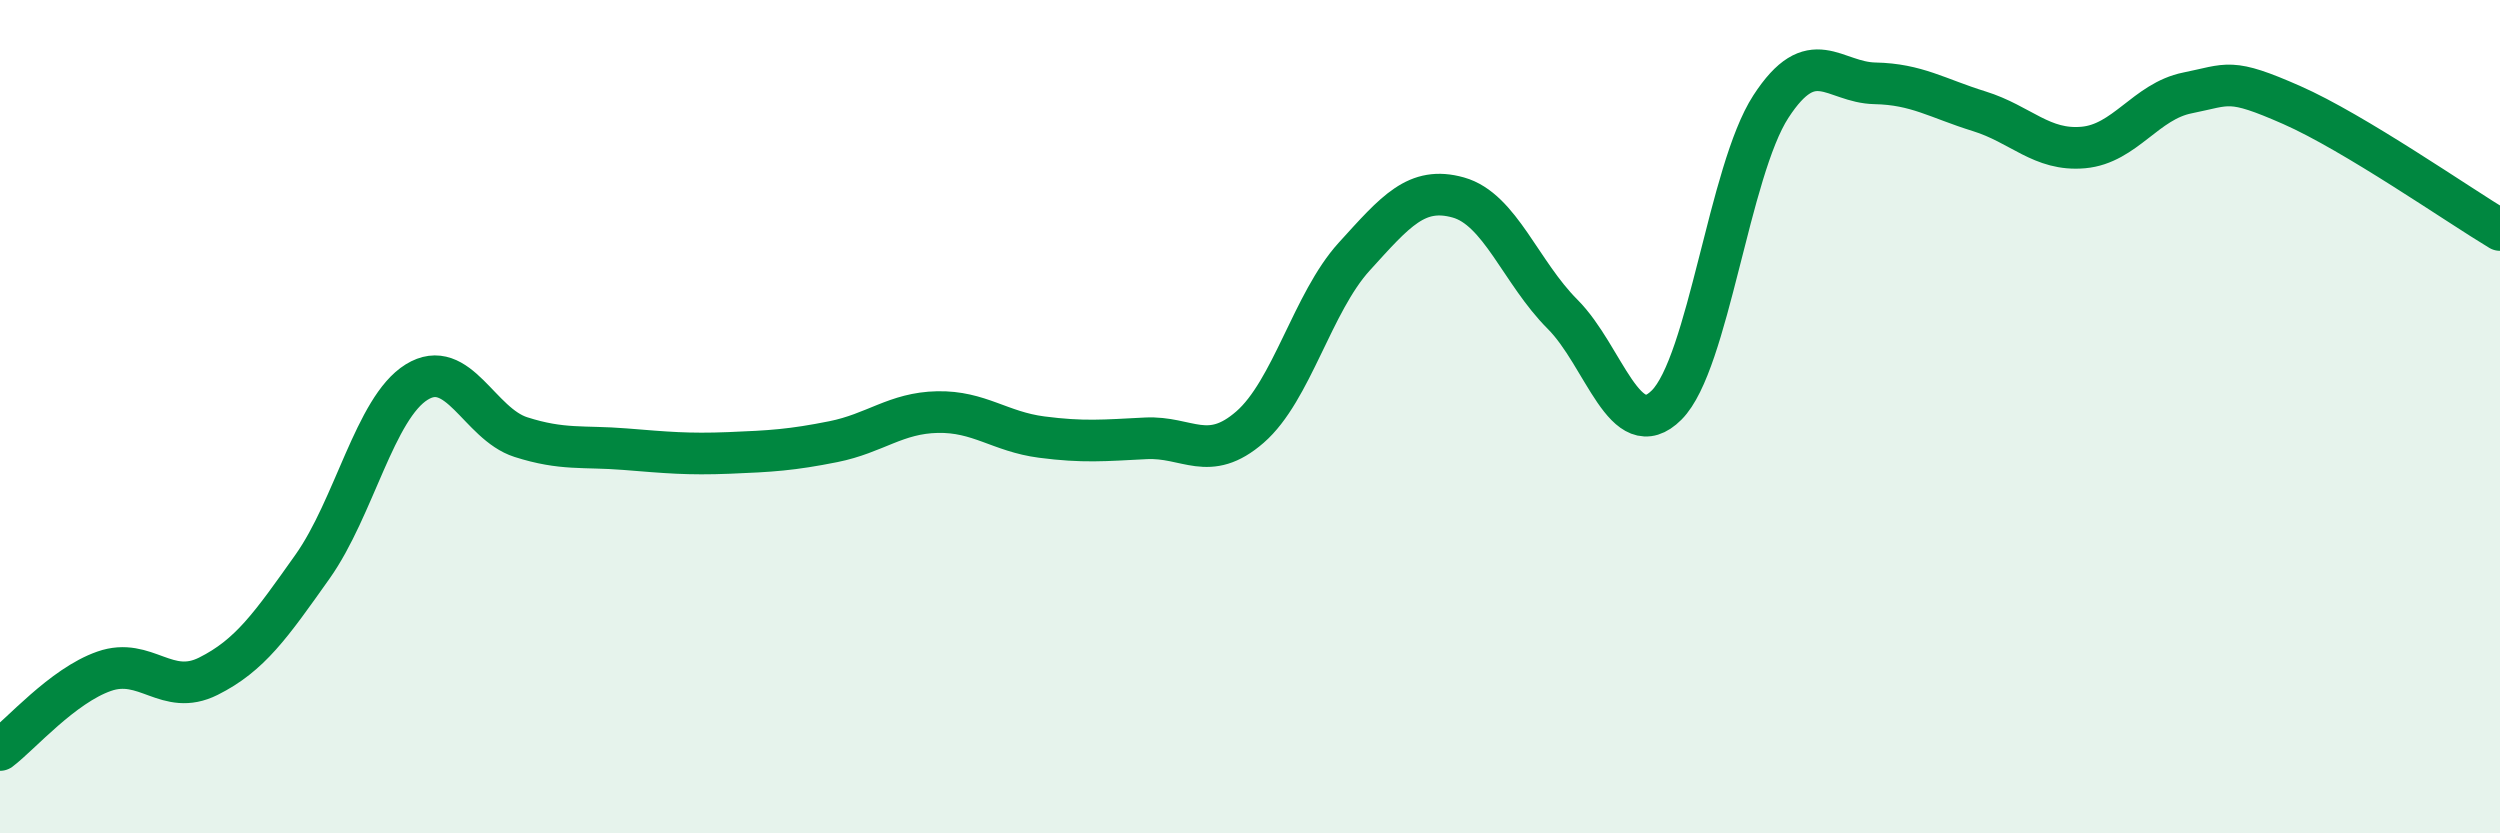
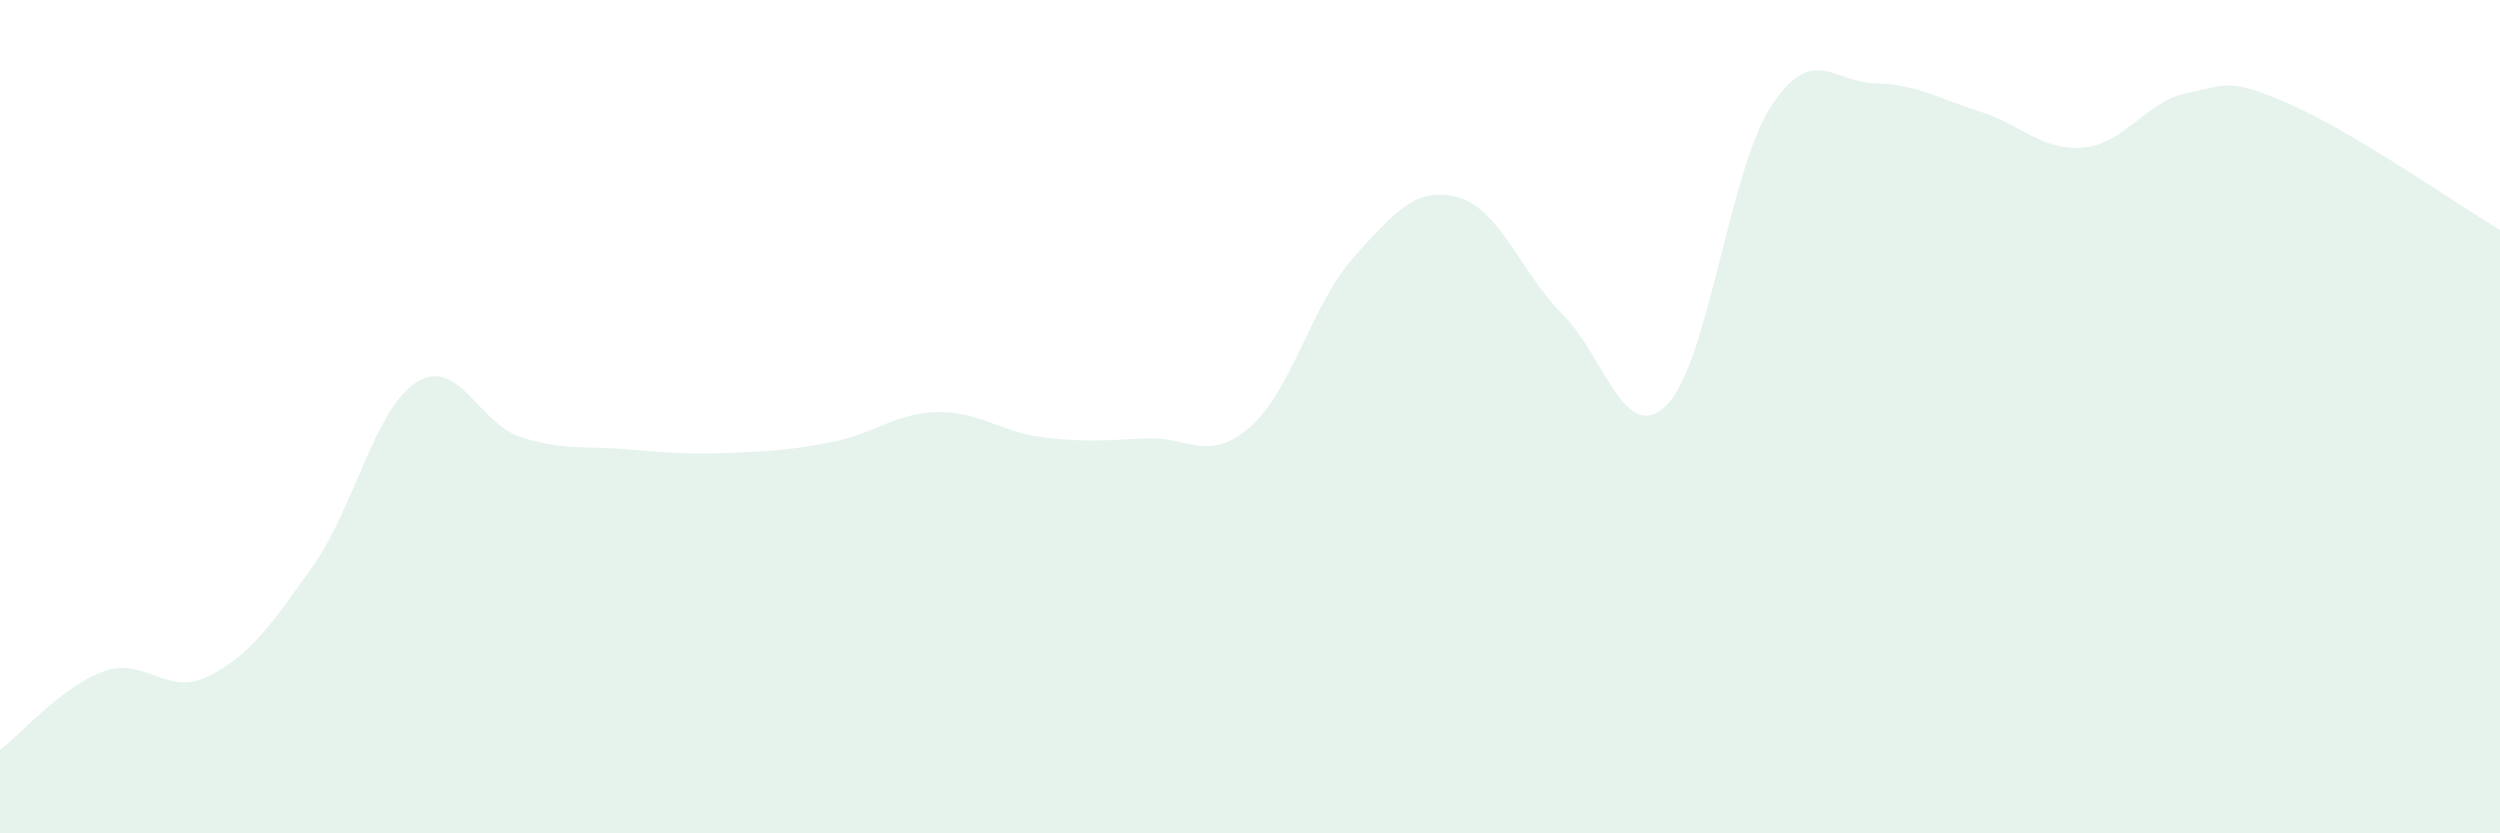
<svg xmlns="http://www.w3.org/2000/svg" width="60" height="20" viewBox="0 0 60 20">
  <path d="M 0,18 C 0.5,17.62 1.5,16.46 2.5,16.11 C 3.5,15.76 4,16.73 5,16.23 C 6,15.73 6.5,15.01 7.5,13.6 C 8.5,12.19 9,9.79 10,9.17 C 11,8.55 11.5,10.17 12.5,10.49 C 13.5,10.81 14,10.7 15,10.78 C 16,10.86 16.5,10.91 17.5,10.87 C 18.5,10.83 19,10.8 20,10.6 C 21,10.4 21.5,9.91 22.5,9.89 C 23.5,9.87 24,10.36 25,10.49 C 26,10.62 26.5,10.57 27.5,10.52 C 28.5,10.47 29,11.12 30,10.25 C 31,9.38 31.5,7.26 32.5,6.16 C 33.5,5.06 34,4.46 35,4.74 C 36,5.02 36.5,6.54 37.5,7.54 C 38.5,8.54 39,10.72 40,9.72 C 41,8.72 41.5,4.1 42.5,2.56 C 43.5,1.02 44,1.98 45,2 C 46,2.02 46.5,2.36 47.5,2.67 C 48.5,2.98 49,3.63 50,3.54 C 51,3.45 51.5,2.43 52.5,2.23 C 53.5,2.03 53.5,1.86 55,2.52 C 56.5,3.18 59,4.92 60,5.52L60 20L0 20Z" fill="#008740" opacity="0.1" stroke-linecap="round" stroke-linejoin="round" />
-   <path d="M 0,18 C 0.5,17.62 1.5,16.46 2.5,16.11 C 3.5,15.76 4,16.73 5,16.23 C 6,15.73 6.5,15.01 7.5,13.6 C 8.5,12.19 9,9.79 10,9.17 C 11,8.55 11.5,10.17 12.5,10.49 C 13.5,10.81 14,10.7 15,10.78 C 16,10.86 16.5,10.91 17.5,10.87 C 18.5,10.83 19,10.8 20,10.6 C 21,10.4 21.5,9.91 22.5,9.89 C 23.5,9.87 24,10.36 25,10.49 C 26,10.62 26.5,10.57 27.5,10.52 C 28.5,10.47 29,11.12 30,10.25 C 31,9.38 31.5,7.26 32.5,6.16 C 33.5,5.06 34,4.46 35,4.74 C 36,5.02 36.5,6.54 37.5,7.54 C 38.5,8.54 39,10.72 40,9.72 C 41,8.72 41.5,4.1 42.5,2.56 C 43.5,1.02 44,1.98 45,2 C 46,2.02 46.5,2.36 47.5,2.67 C 48.5,2.98 49,3.63 50,3.54 C 51,3.45 51.5,2.43 52.5,2.23 C 53.5,2.03 53.5,1.86 55,2.52 C 56.5,3.18 59,4.92 60,5.52" stroke="#008740" stroke-width="1" fill="none" stroke-linecap="round" stroke-linejoin="round" />
</svg>